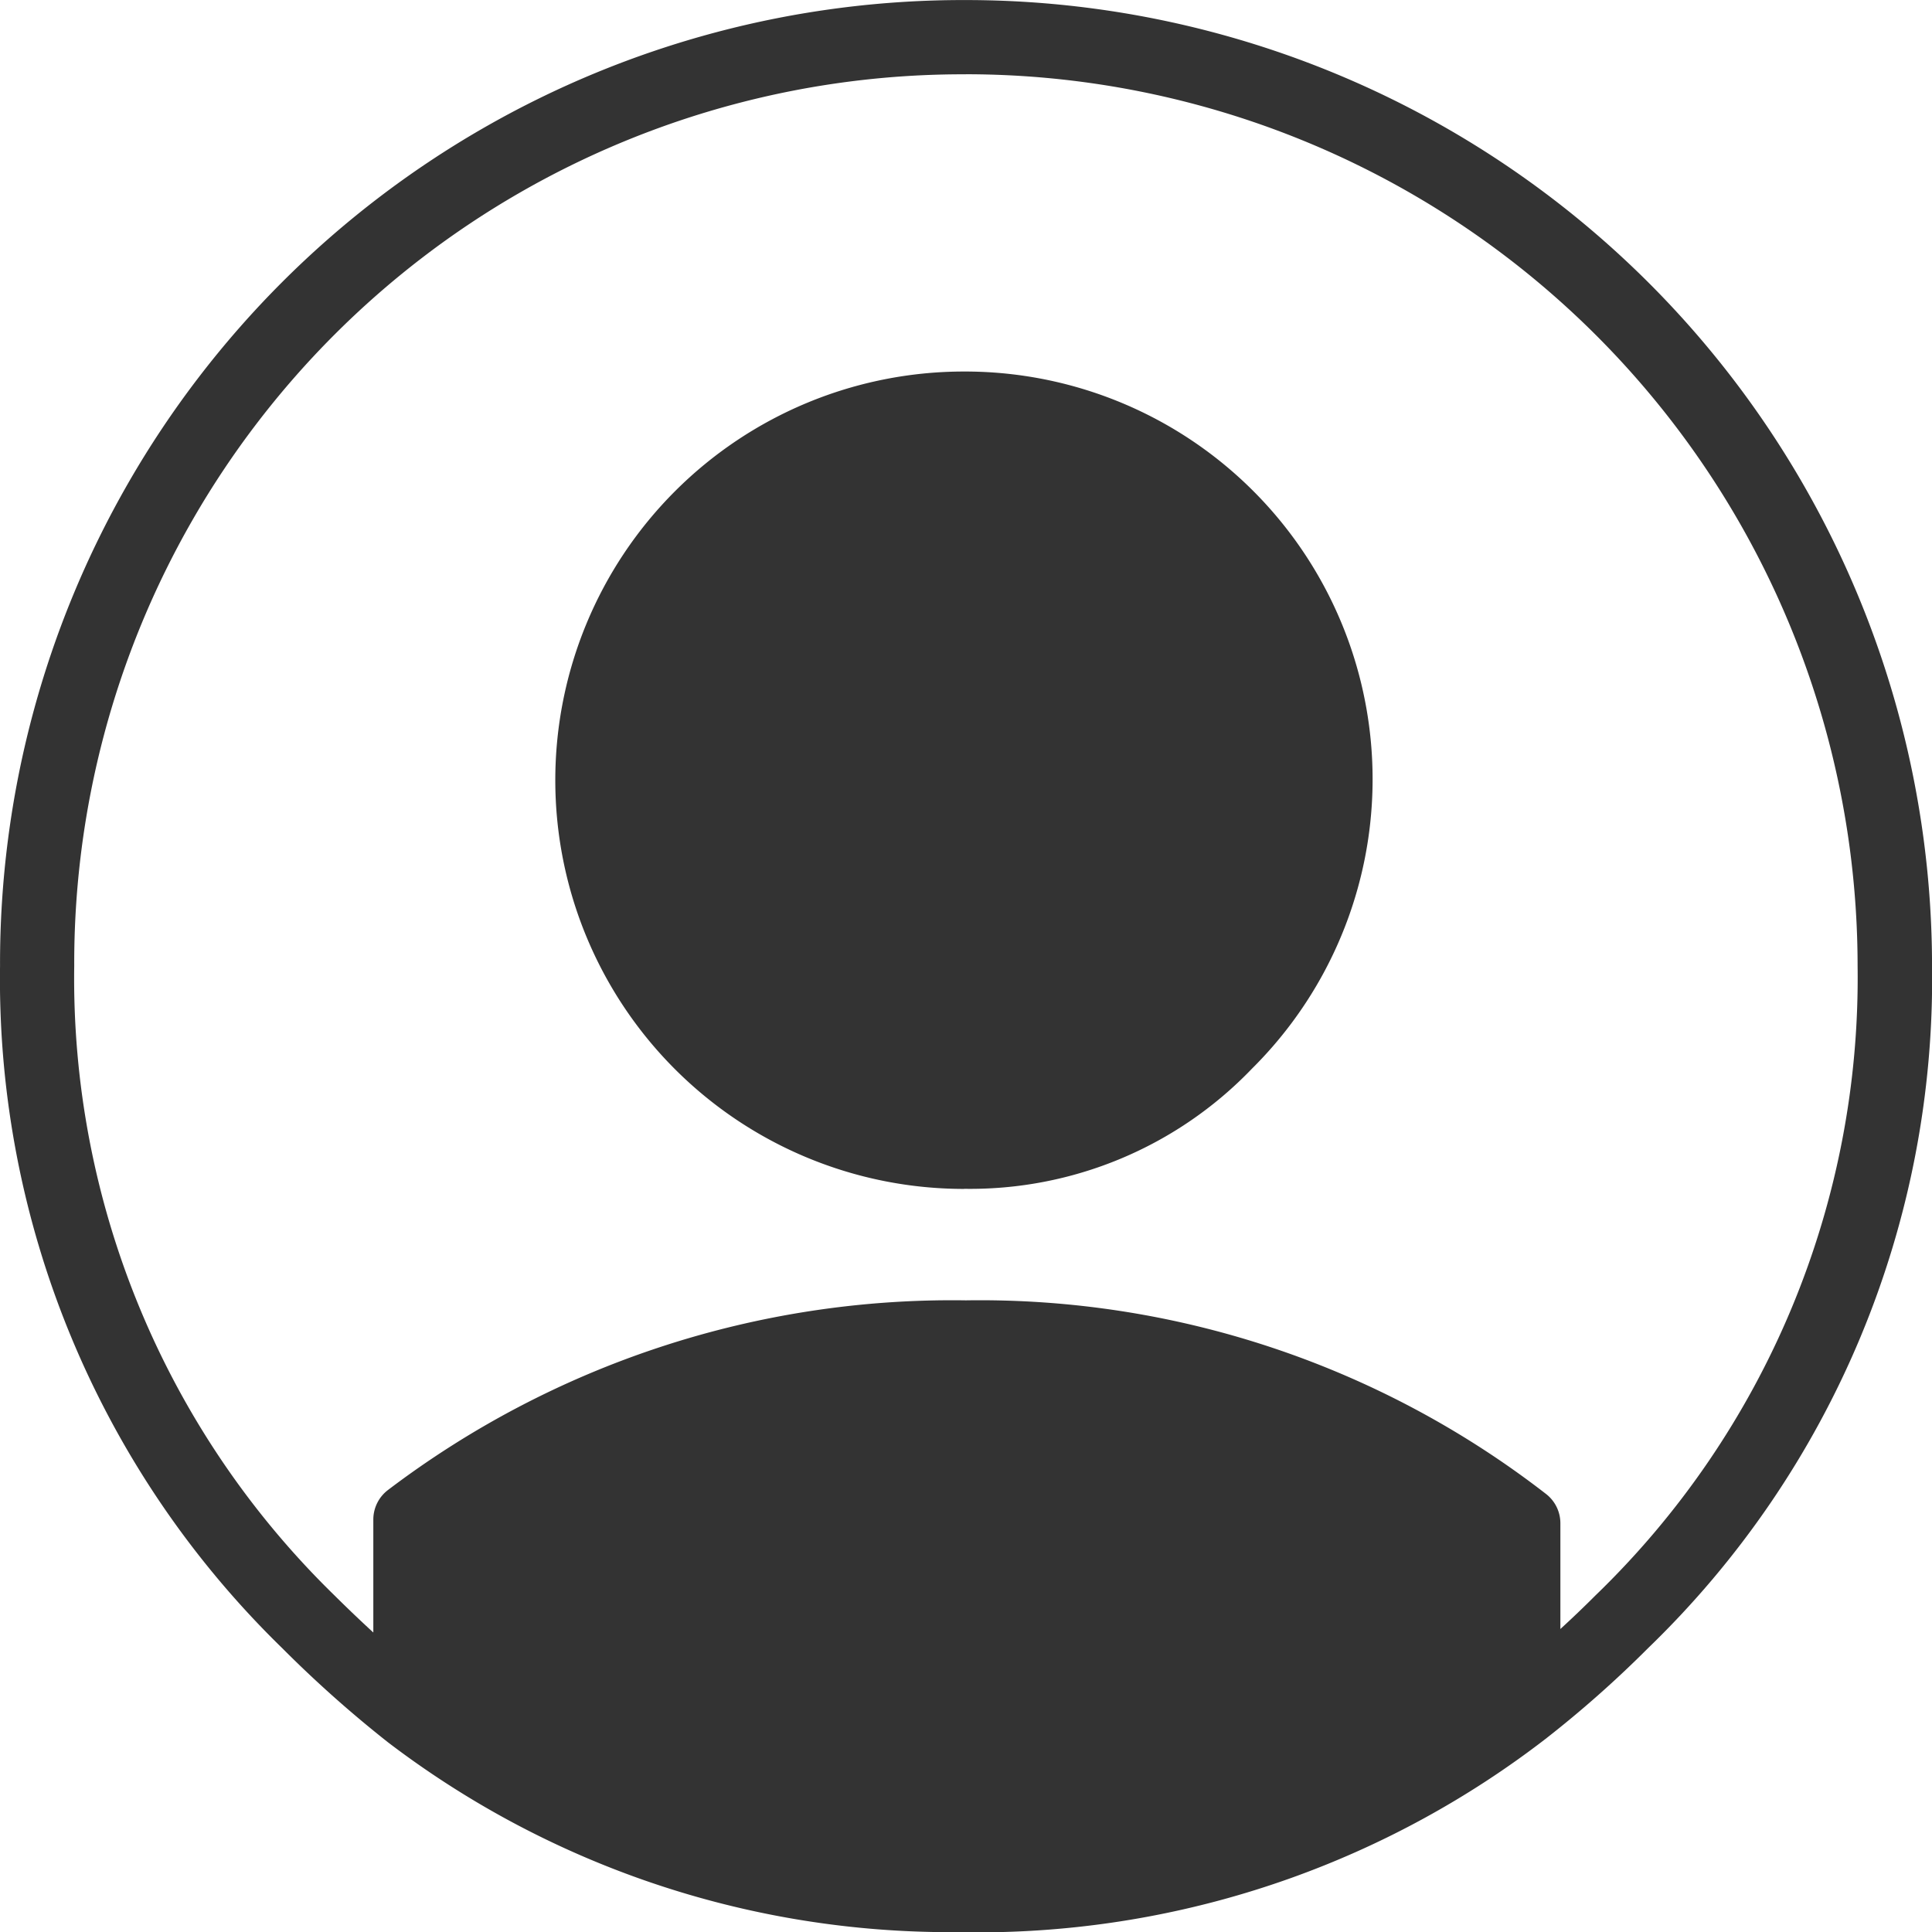
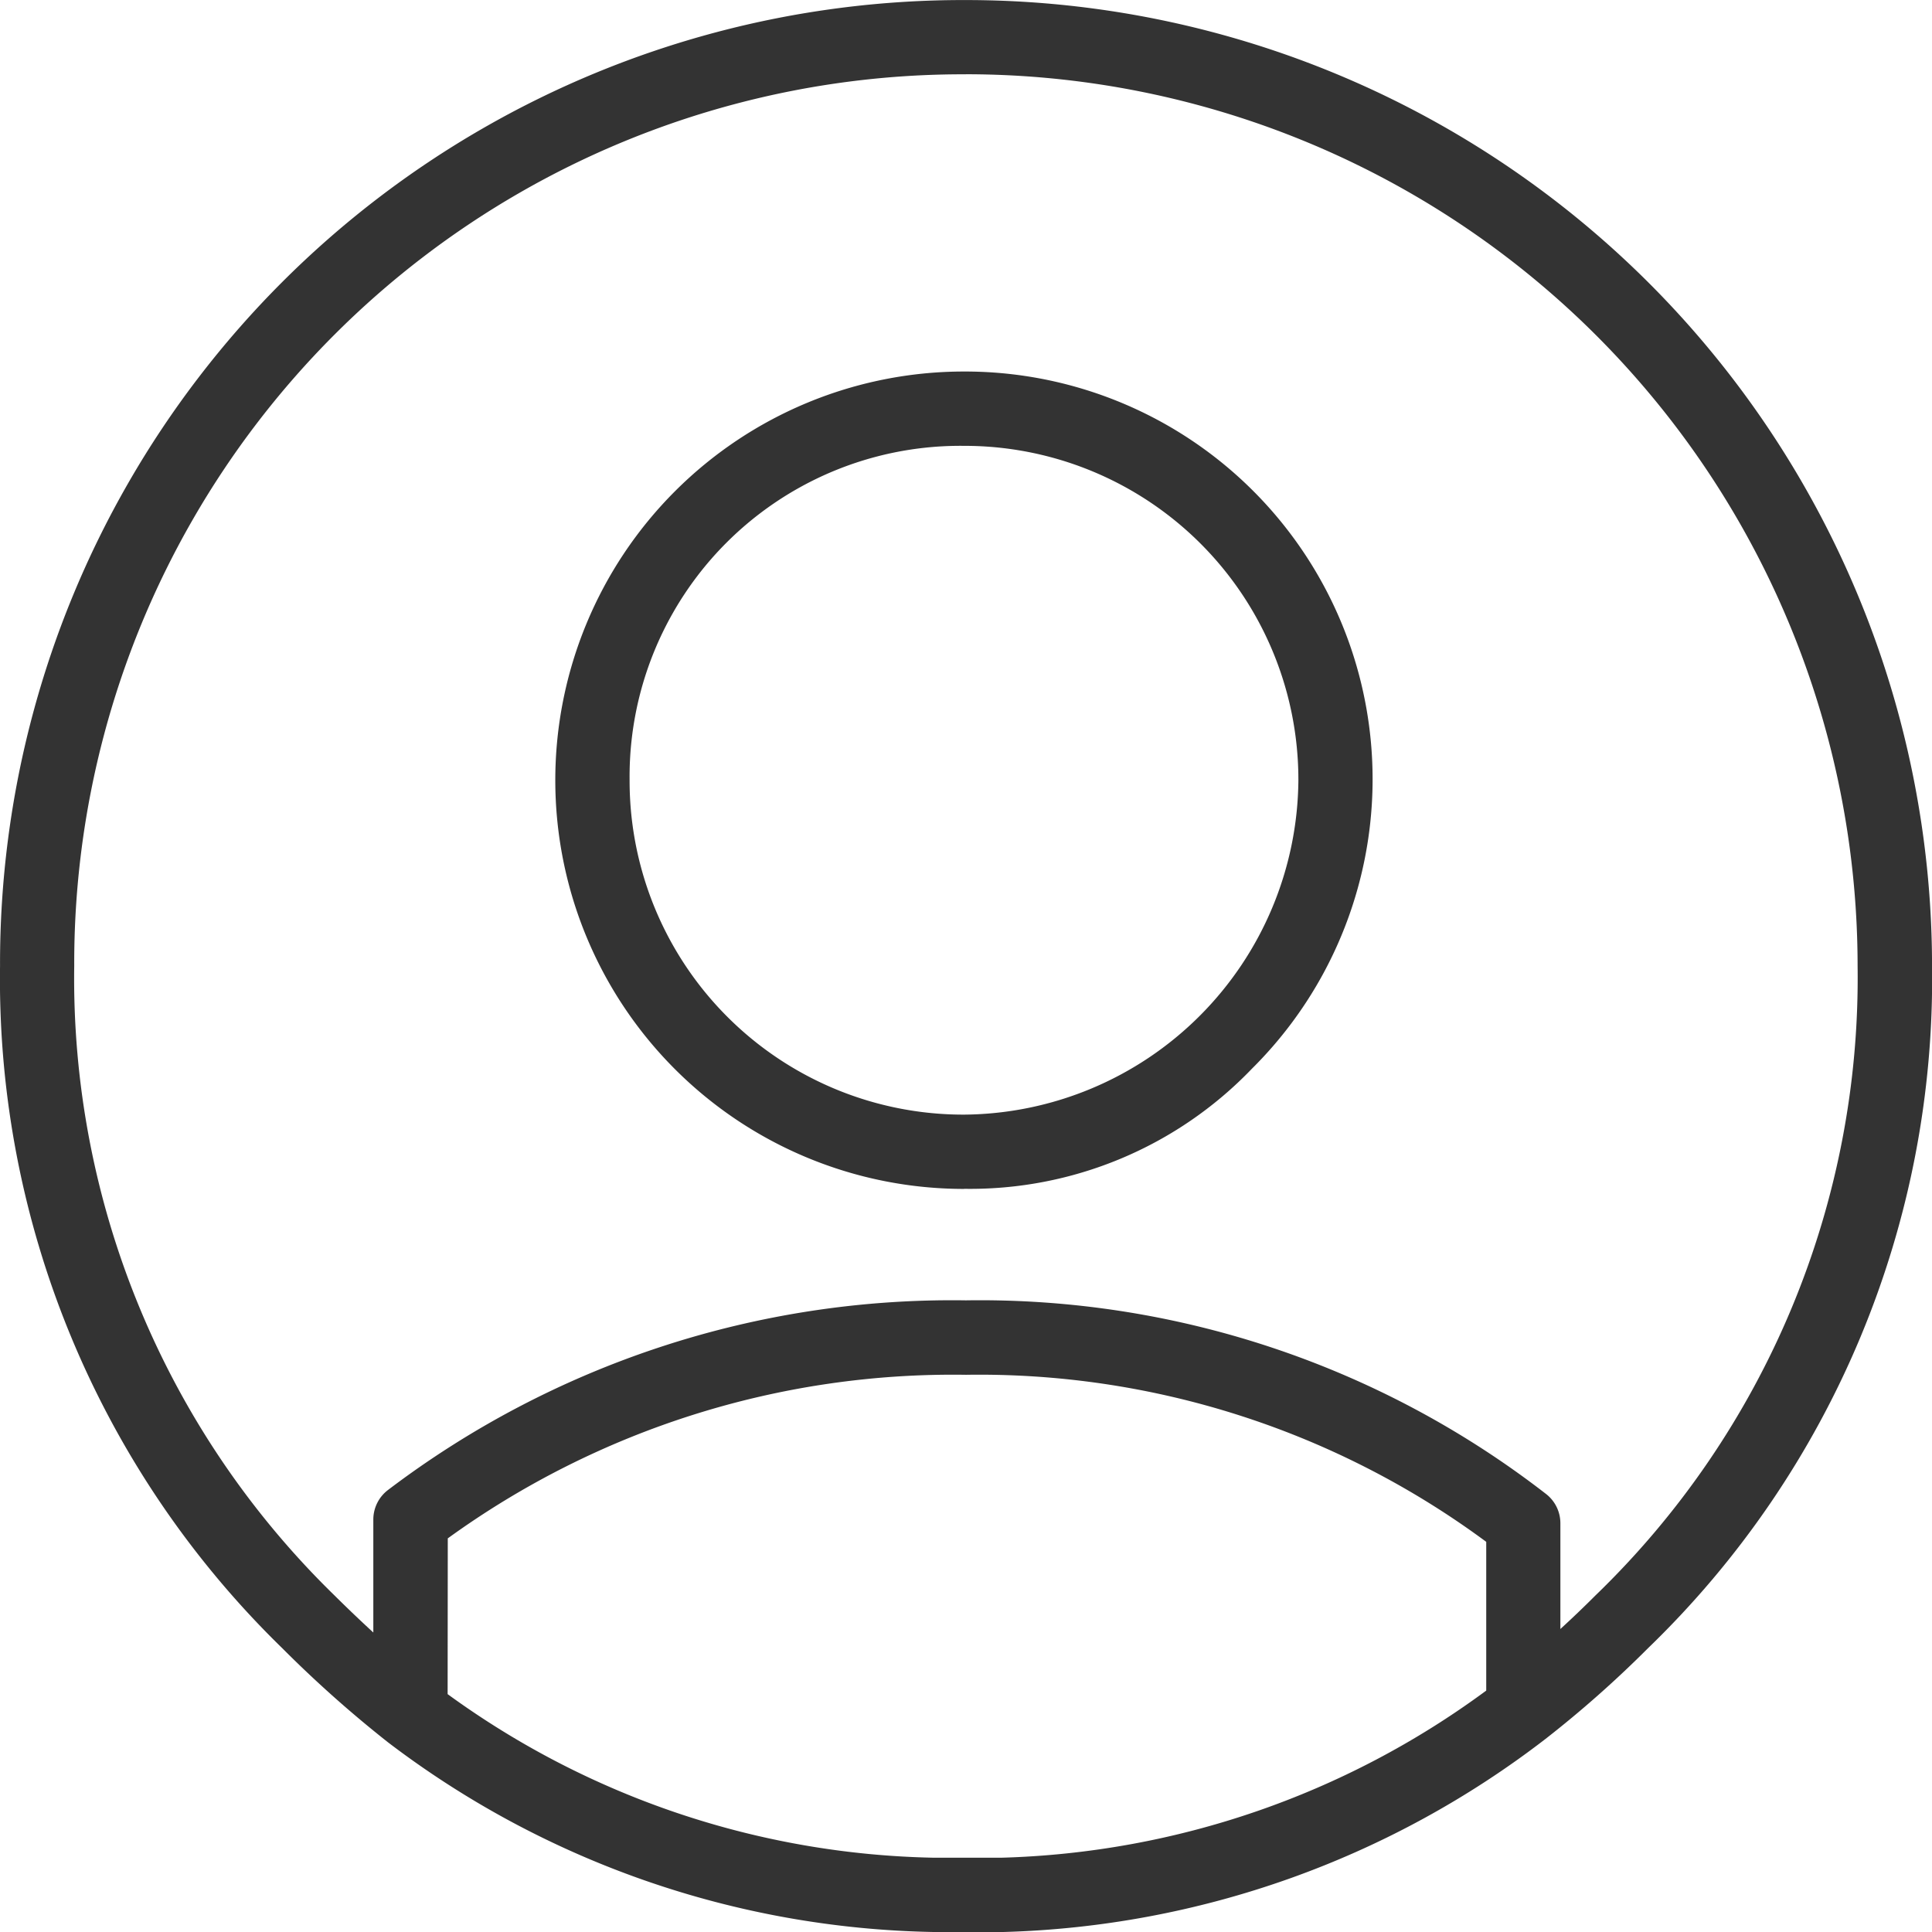
<svg xmlns="http://www.w3.org/2000/svg" width="100" height="100" viewBox="0 0 100 100">
  <defs>
    <clipPath id="clip-login">
      <rect width="100" height="100" />
    </clipPath>
  </defs>
  <g id="login" clip-path="url(#clip-login)">
    <g id="Account" transform="translate(0 0)">
-       <path id="パス_23" data-name="パス 23" d="M314.449,323.307a46,46,0,0,1-27.019,9.615h-3.558a45.837,45.837,0,0,1-27.019-9.423v-10a46.22,46.22,0,0,1,28.75-9.423,45.751,45.751,0,0,1,28.846,9.615Zm-9.712-48.077a19.371,19.371,0,0,1-19.231,19.231,19.241,19.241,0,1,1,19.231-19.231Z" transform="translate(-235.603 -234.846)" fill="#333" />
      <path id="パス_24" data-name="パス 24" d="M116.536,168.266a47.985,47.985,0,0,1-28.186-9.817l-.027-.021a61.684,61.684,0,0,1-5.454-4.858,48.316,48.316,0,0,1-14.6-35.3,49.851,49.851,0,0,1,50-50,50.018,50.018,0,0,1,50,50,48.14,48.14,0,0,1-14.7,35.306,57.45,57.45,0,0,1-5.3,4.692,48.118,48.118,0,0,1-28.1,10Zm-25.1-12.311a44.172,44.172,0,0,0,25.158,8.467l3.5,0a44.306,44.306,0,0,0,25.1-8.65v-7.7a44.133,44.133,0,0,0-26.923-8.646,44.583,44.583,0,0,0-26.827,8.467Zm26.827-83.842a46,46,0,0,0-46.154,46.154,44.583,44.583,0,0,0,13.475,32.583q1,.992,2.006,1.915V146.92a1.923,1.923,0,0,1,.759-1.531,48.3,48.3,0,0,1,29.914-9.816,47.825,47.825,0,0,1,30.023,10.019,1.916,1.916,0,0,1,.746,1.519v5.473c.61-.558,1.217-1.138,1.813-1.735a44.431,44.431,0,0,0,13.571-32.585,46.17,46.17,0,0,0-46.154-46.154Zm-.1,57.692a21.154,21.154,0,1,1,0-42.308,21.1,21.1,0,0,1,14.906,36.083A20.21,20.21,0,0,1,118.17,129.8Zm0-38.461a17.12,17.12,0,0,0-17.308,17.308,17.281,17.281,0,0,0,17.308,17.308,17.447,17.447,0,0,0,17.308-17.308A17.281,17.281,0,0,0,118.17,91.344Z" transform="translate(-68.267 -68.267)" fill="#333" />
    </g>
  </g>
</svg>